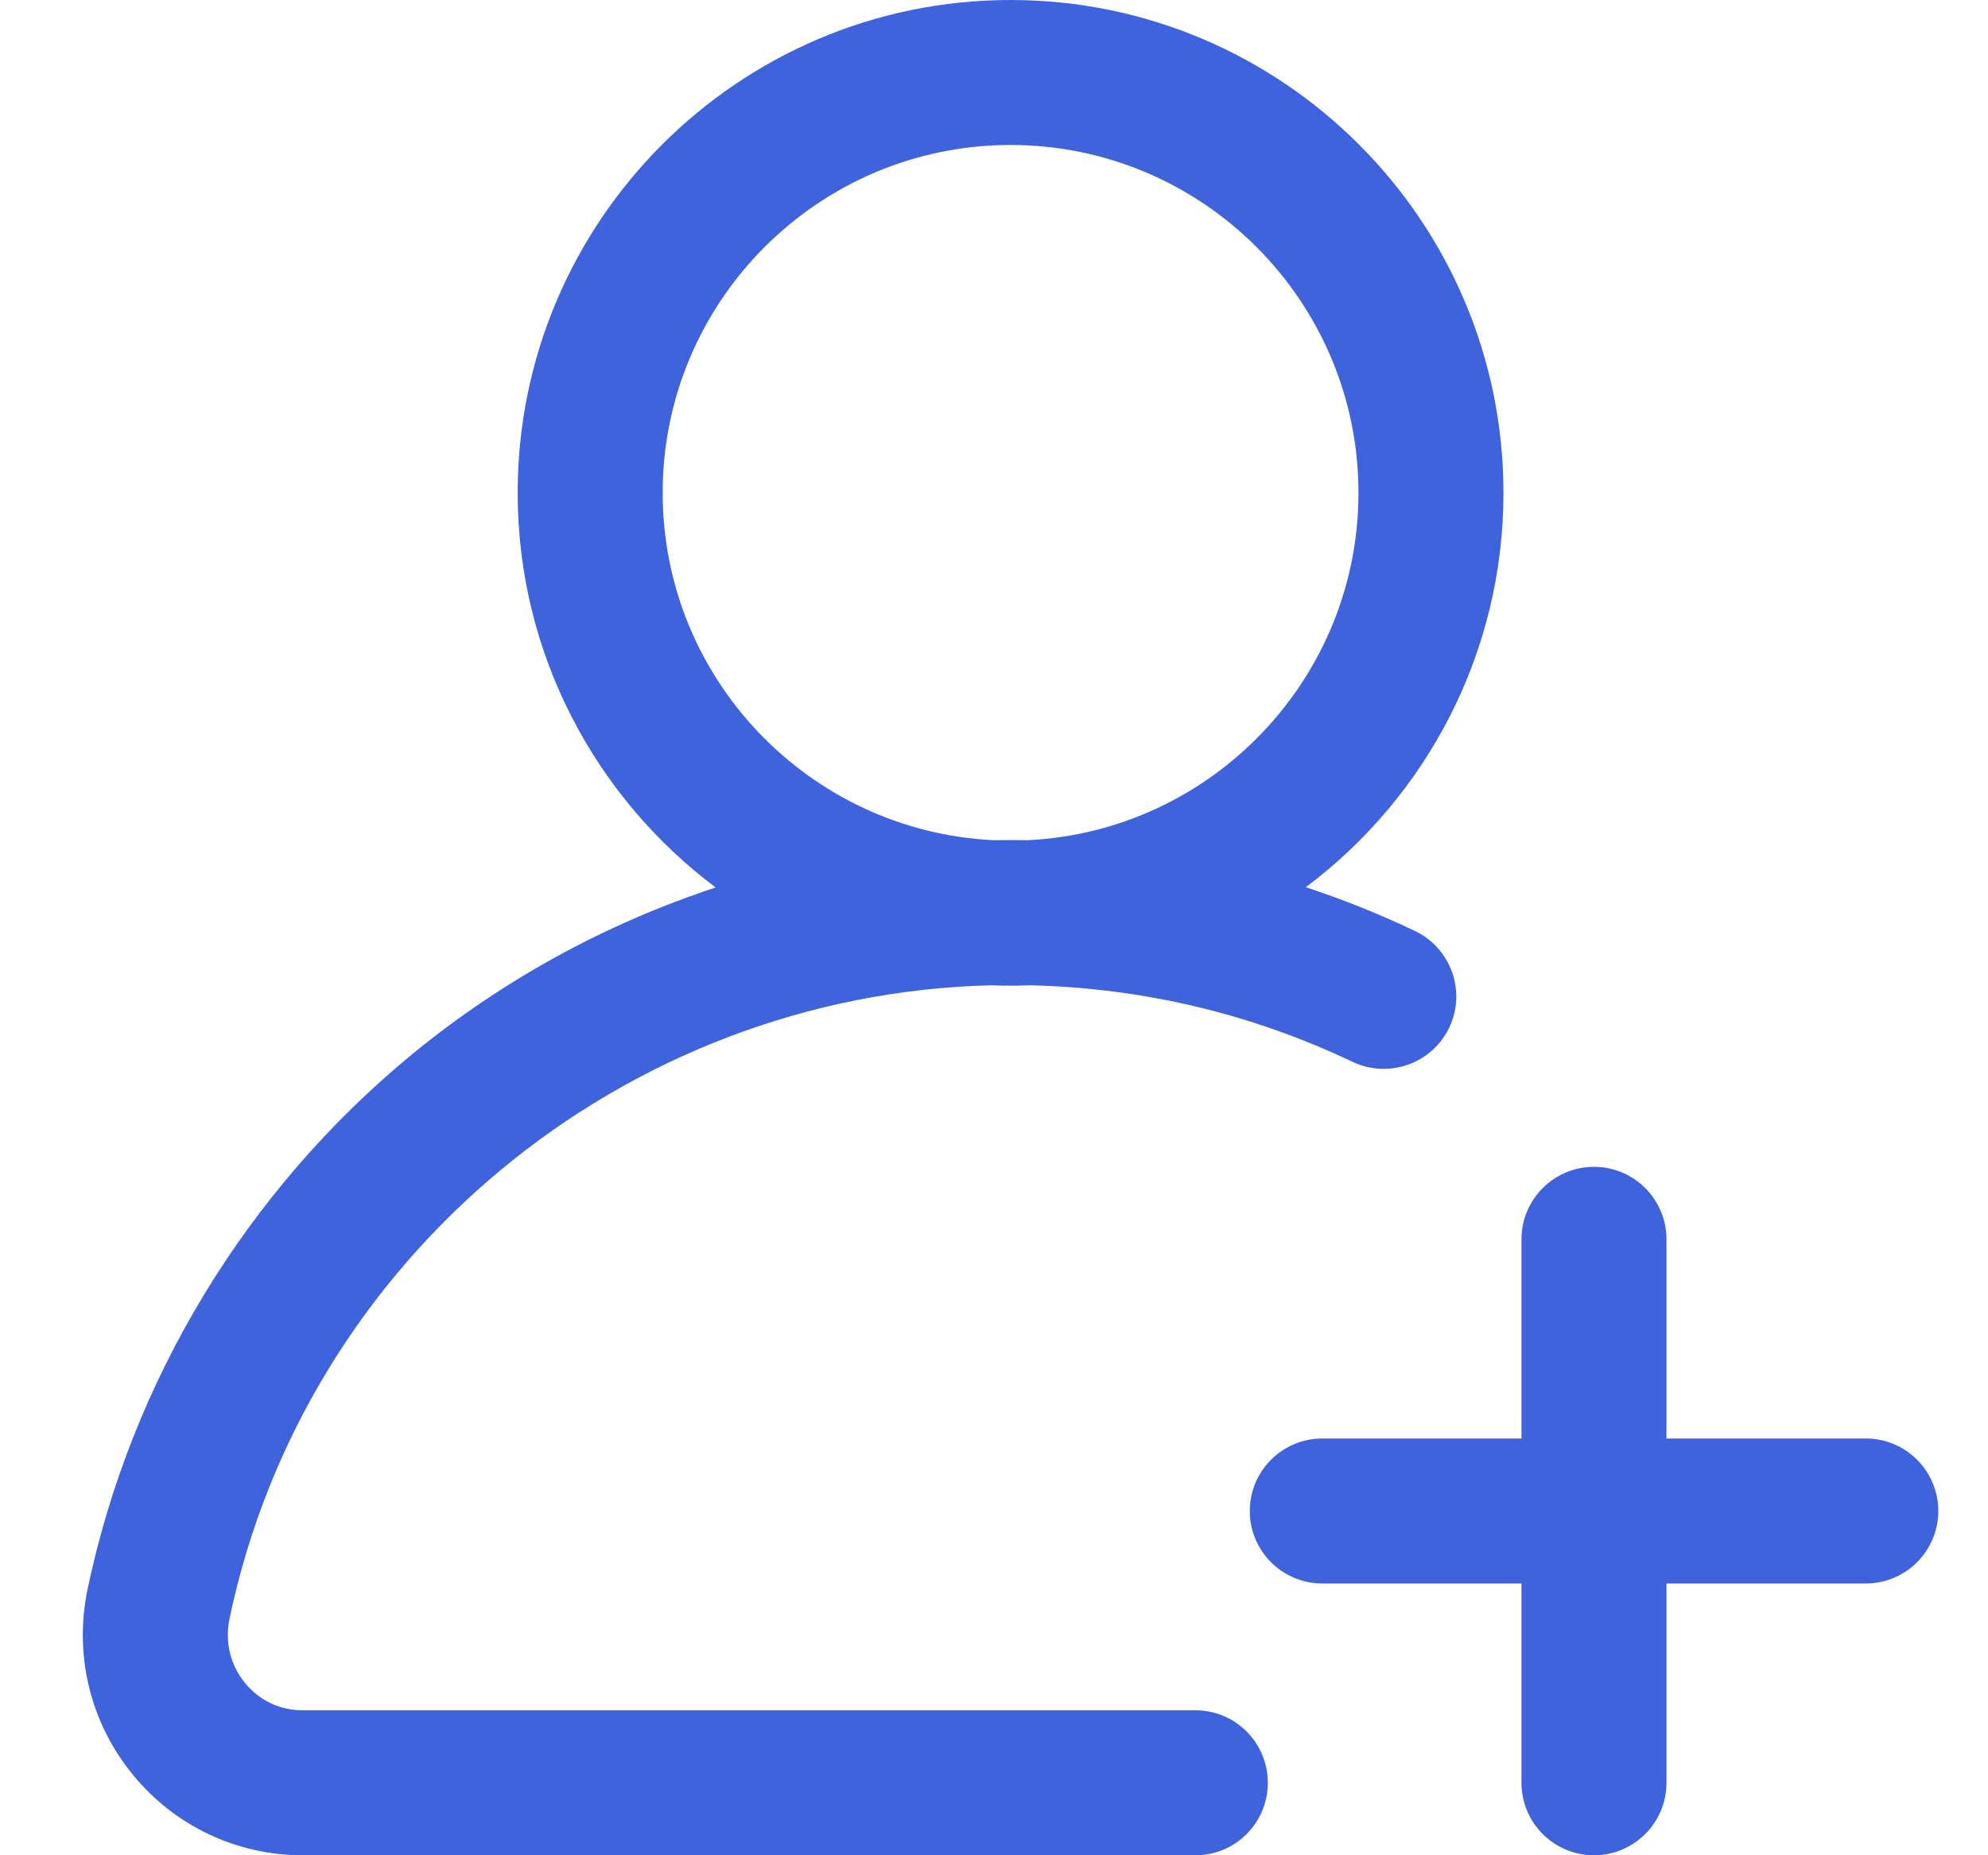
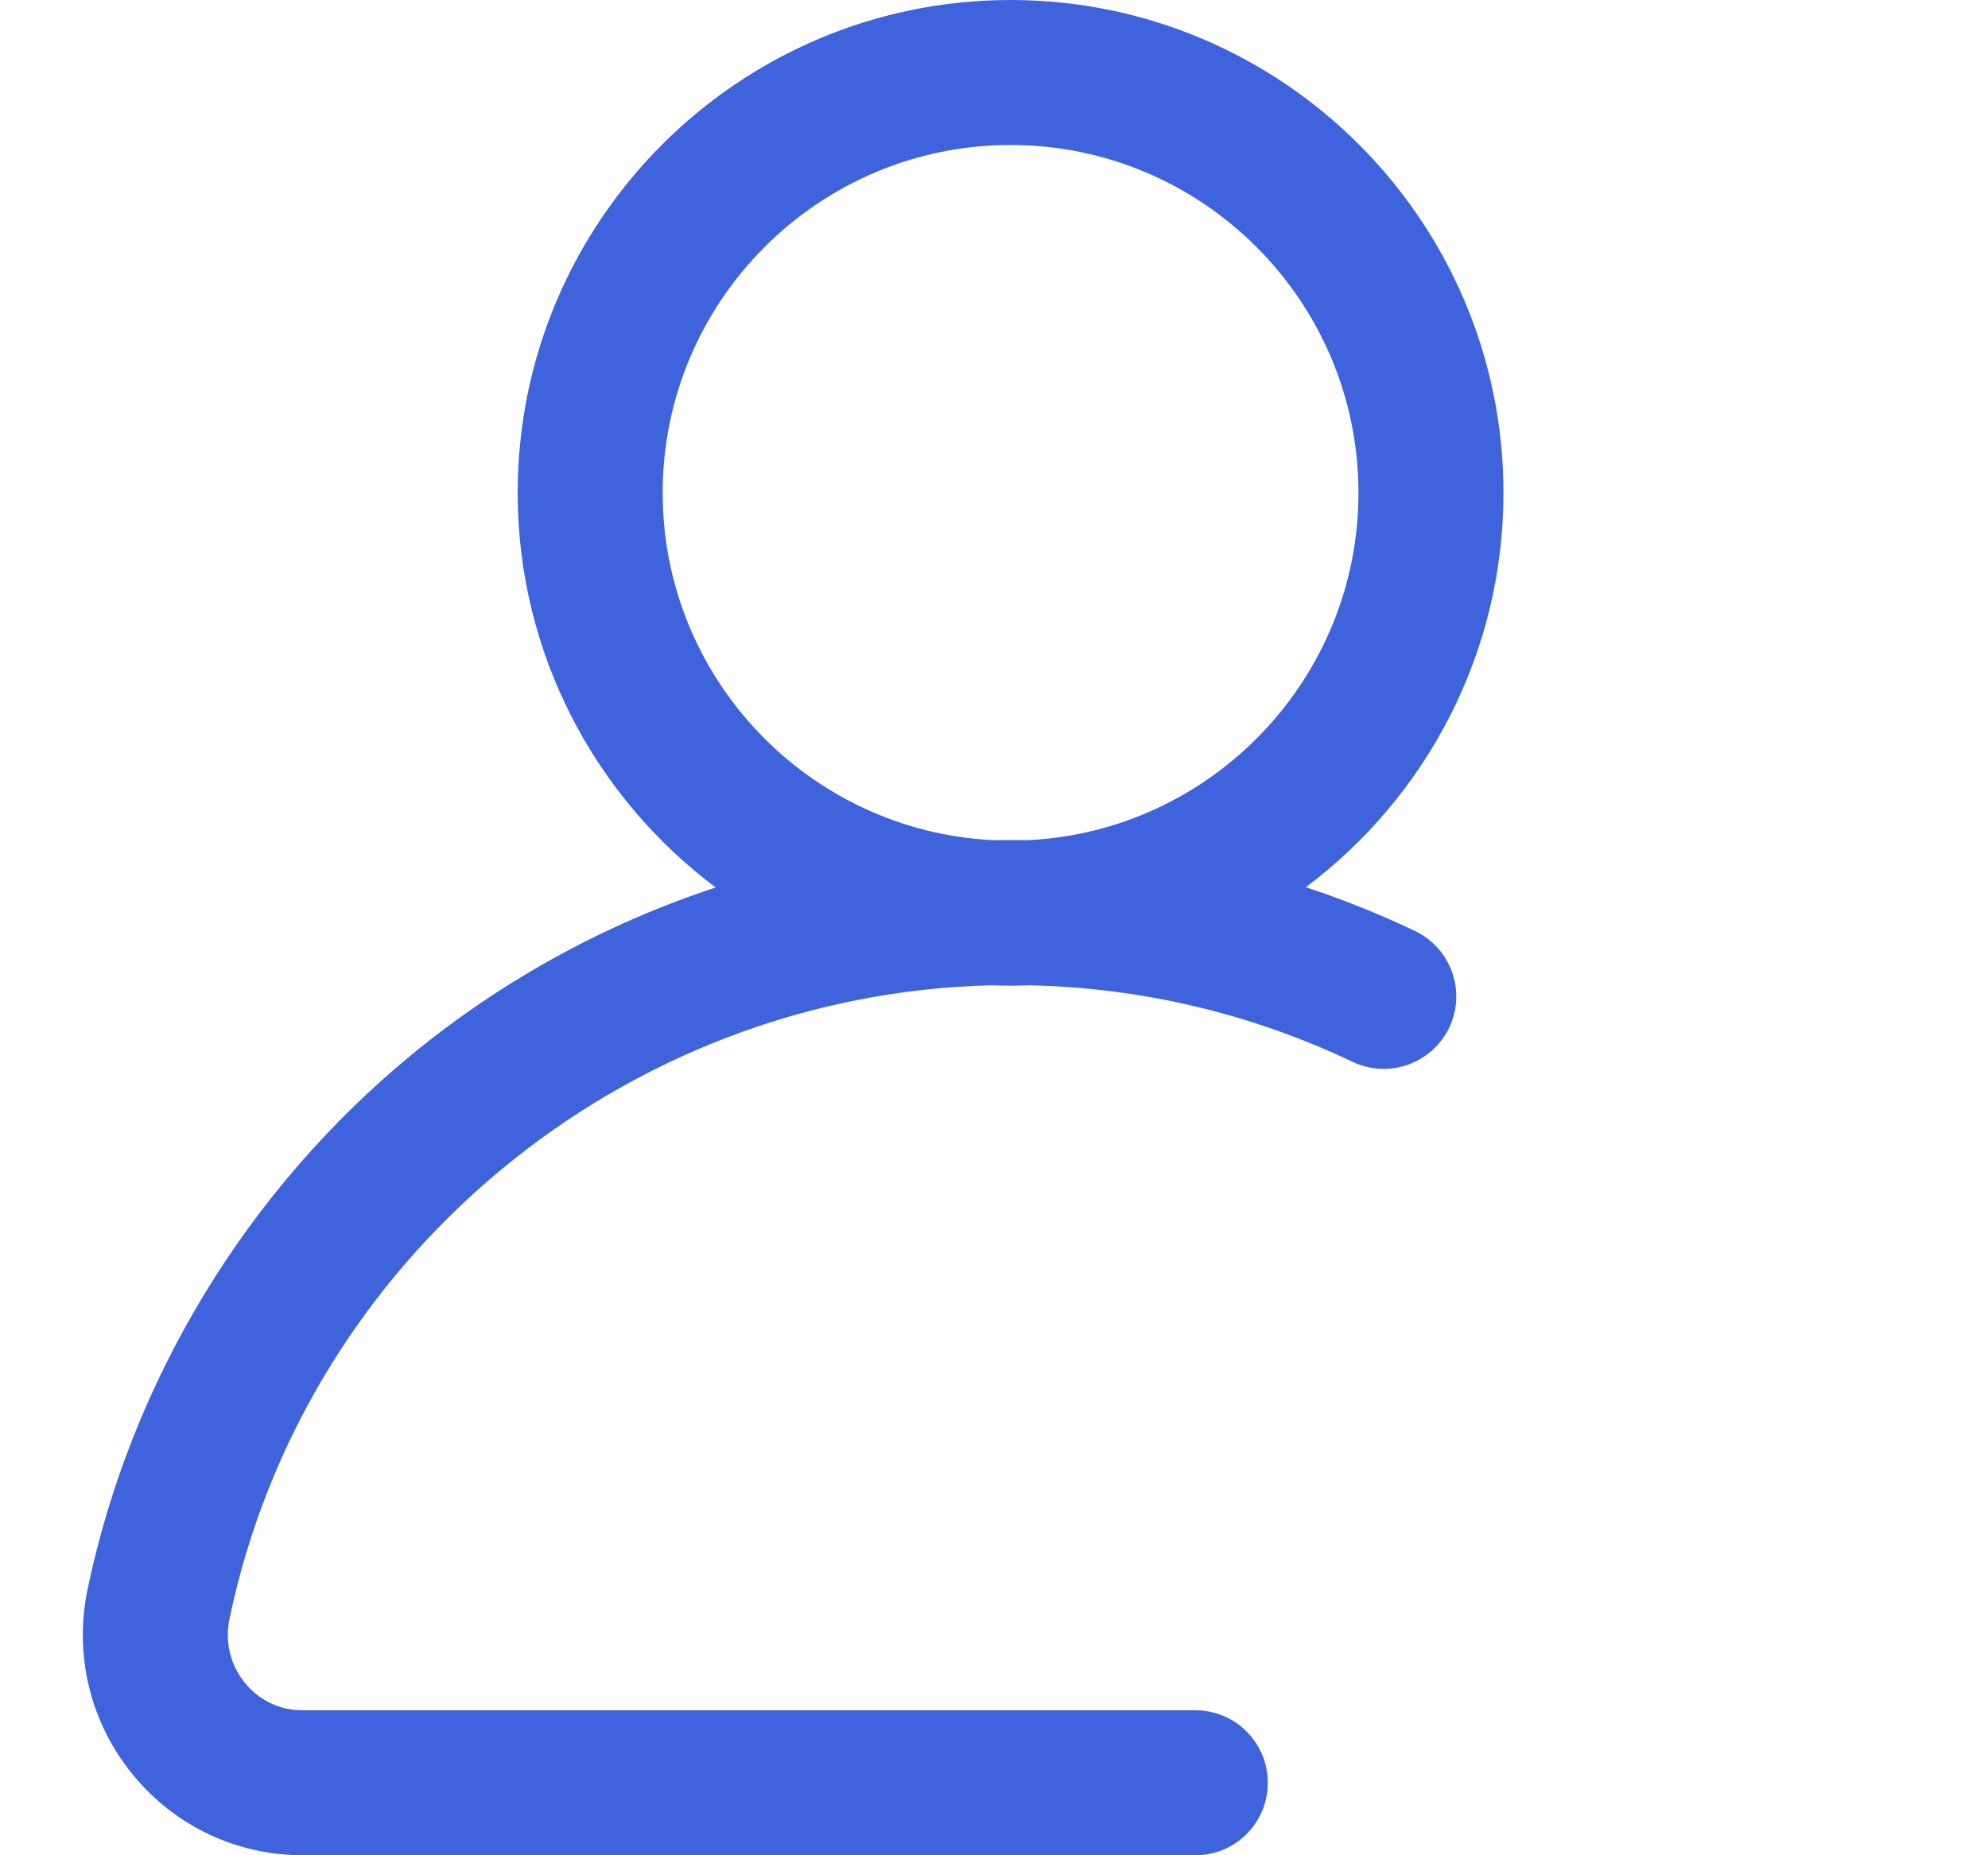
<svg xmlns="http://www.w3.org/2000/svg" width="15" height="14" viewBox="0 0 15 14" fill="none">
  <g id="Group 1">
    <g id="Group">
      <g id="Group_2">
        <path id="Vector" d="M10.676 7.025C10.407 6.897 10.132 6.787 9.853 6.695C10.758 6.016 11.344 4.934 11.344 3.719C11.344 1.668 9.676 0 7.625 0C5.574 0 3.906 1.668 3.906 3.719C3.906 4.936 4.494 6.018 5.4 6.697C4.57 6.97 3.791 7.396 3.109 7.956C1.858 8.985 0.989 10.42 0.66 11.996C0.558 12.49 0.681 12.998 0.999 13.388C1.315 13.777 1.783 14 2.285 14H9.02C9.322 14 9.566 13.755 9.566 13.453C9.566 13.151 9.322 12.906 9.02 12.906H2.285C2.051 12.906 1.91 12.776 1.847 12.698C1.738 12.564 1.696 12.39 1.731 12.219C2.299 9.493 4.703 7.502 7.48 7.435C7.528 7.437 7.576 7.438 7.625 7.438C7.674 7.438 7.723 7.437 7.771 7.435C8.622 7.455 9.441 7.649 10.206 8.013C10.479 8.142 10.805 8.026 10.935 7.754C11.065 7.481 10.948 7.155 10.676 7.025ZM7.758 6.34C7.714 6.34 7.67 6.339 7.625 6.339C7.581 6.339 7.537 6.34 7.493 6.34C6.106 6.271 5 5.122 5 3.719C5 2.271 6.178 1.094 7.625 1.094C9.072 1.094 10.25 2.271 10.25 3.719C10.25 5.121 9.144 6.271 7.758 6.34Z" fill="#3E63DD" />
      </g>
    </g>
    <g id="Group_3">
      <g id="Group_4">
-         <path id="Vector_2" d="M14.078 10.855H12.574V9.352C12.574 9.05 12.329 8.805 12.027 8.805C11.725 8.805 11.48 9.05 11.48 9.352V10.855H9.977C9.675 10.855 9.43 11.1 9.43 11.402C9.43 11.704 9.675 11.949 9.977 11.949H11.48V13.453C11.48 13.755 11.725 14 12.027 14C12.329 14 12.574 13.755 12.574 13.453V11.949H14.078C14.38 11.949 14.625 11.704 14.625 11.402C14.625 11.1 14.38 10.855 14.078 10.855Z" fill="#3E63DD" />
-       </g>
+         </g>
    </g>
  </g>
</svg>